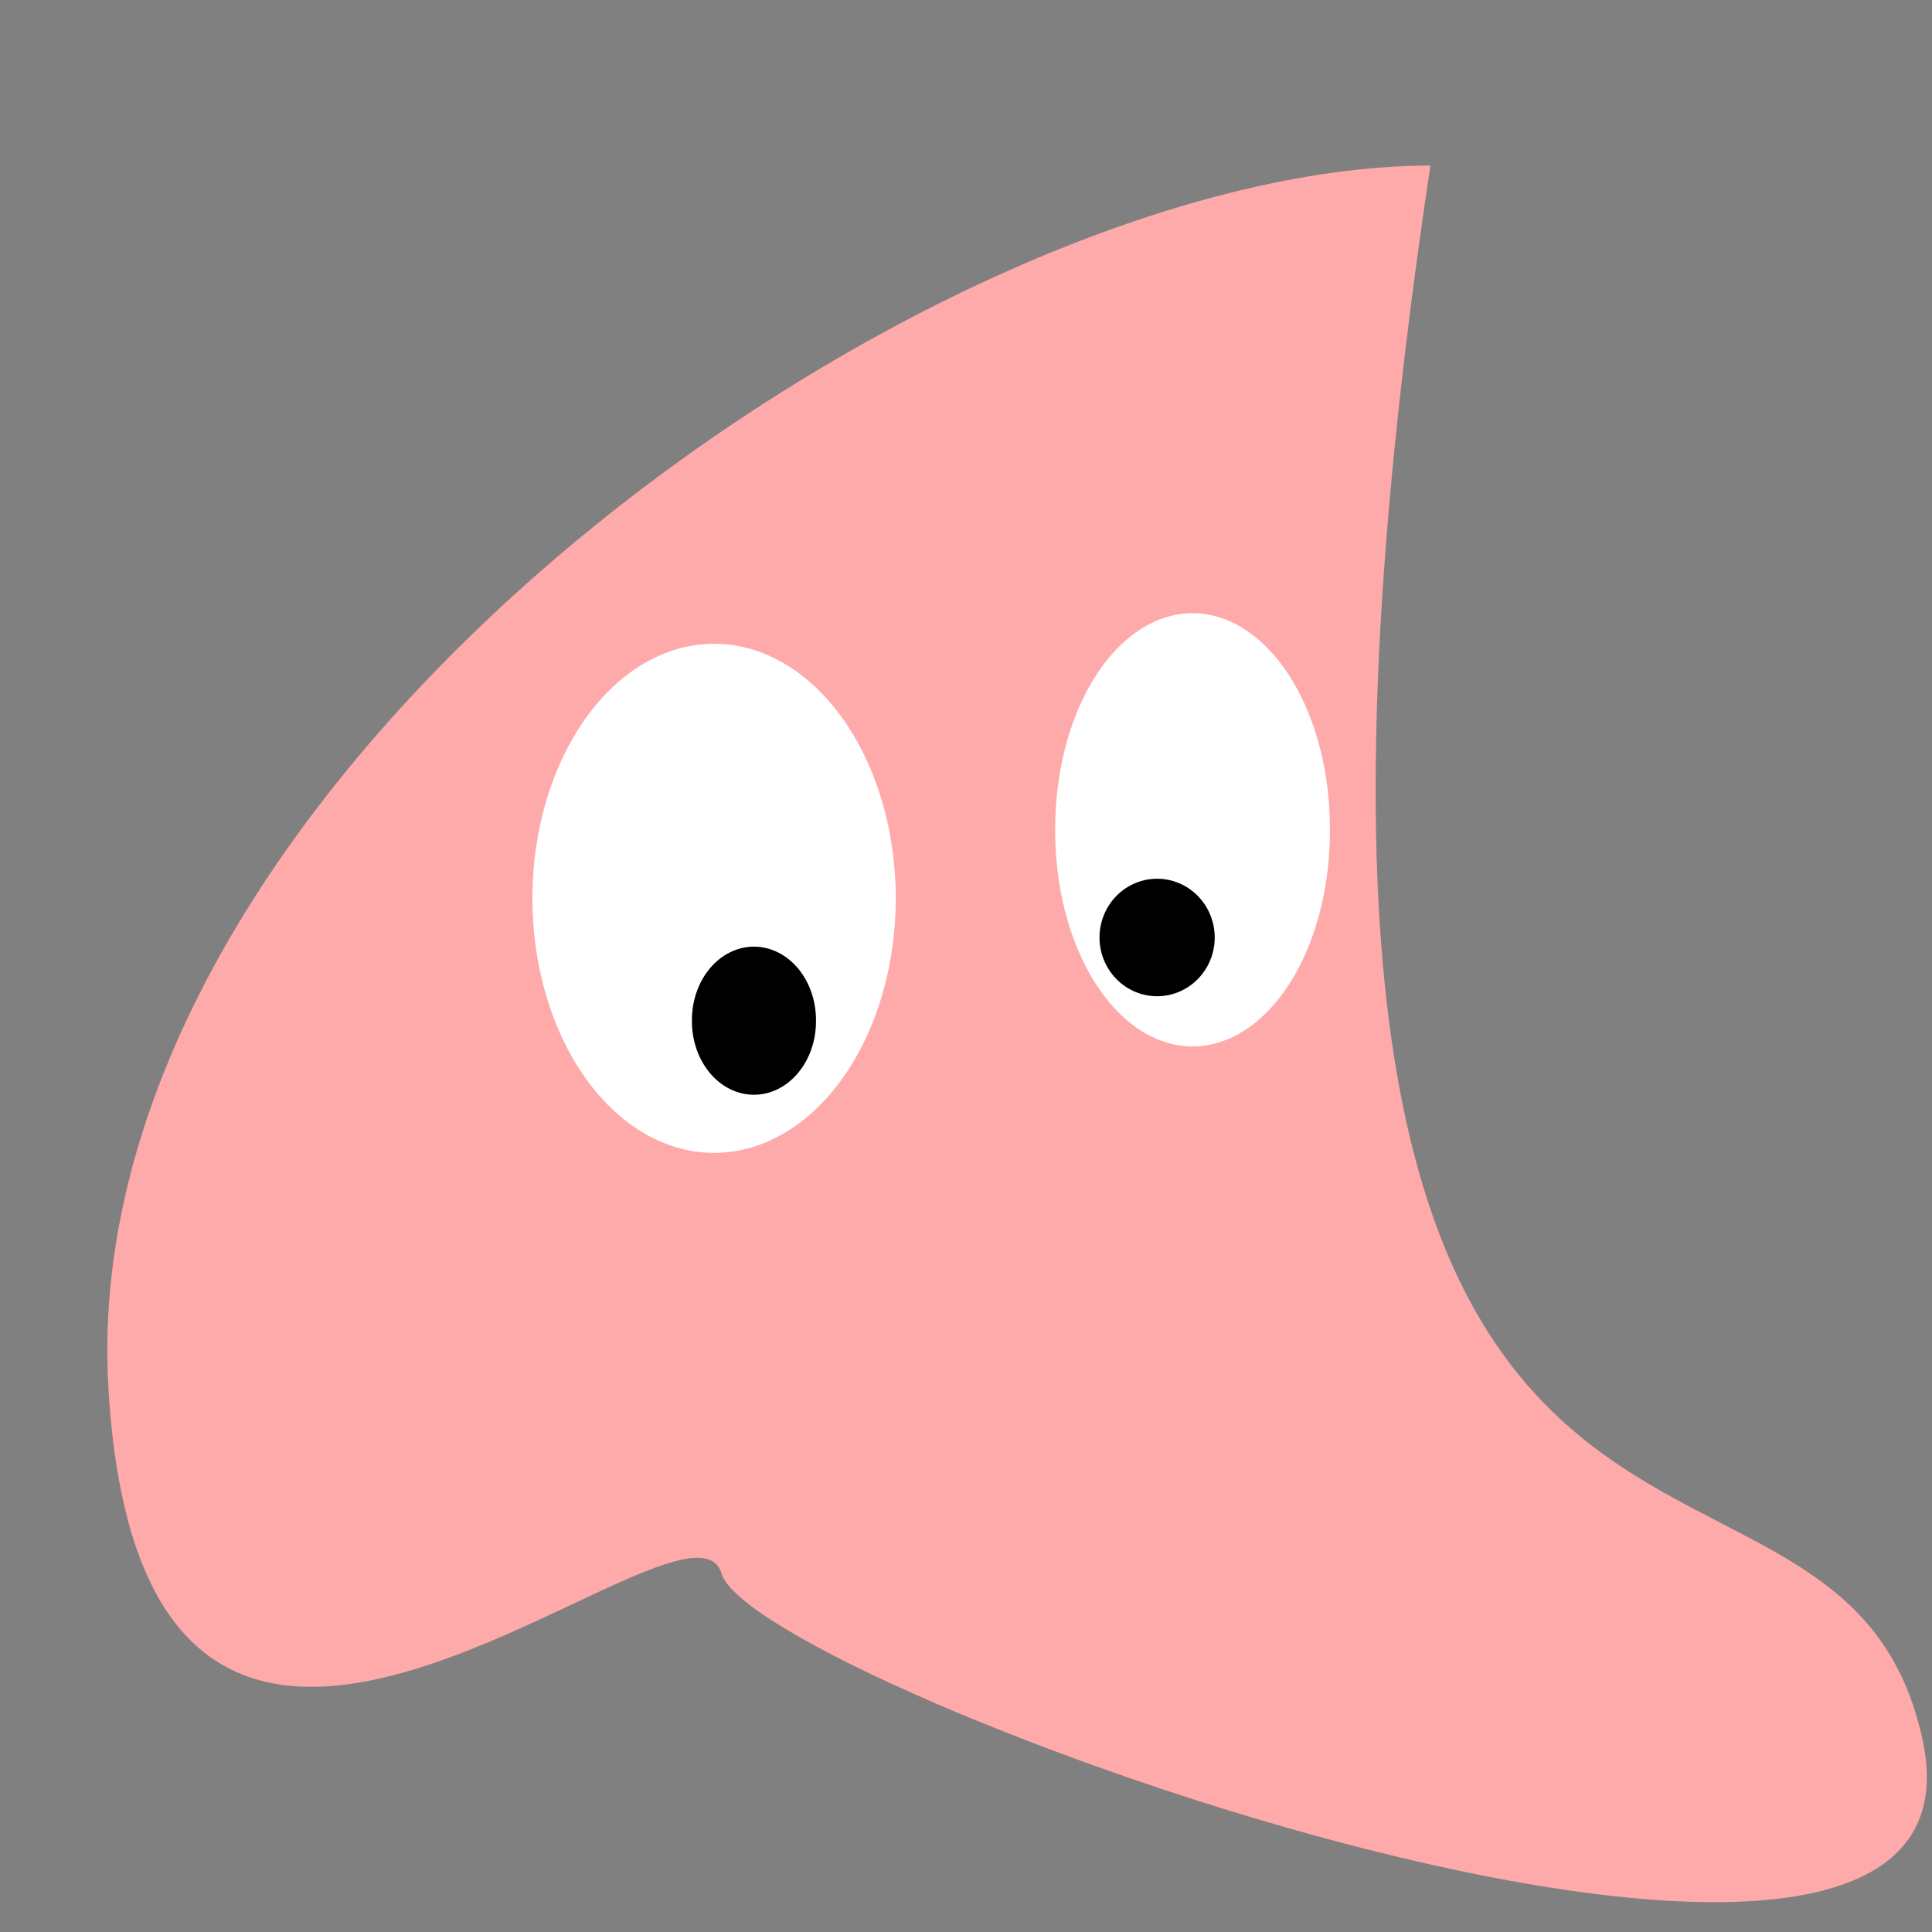
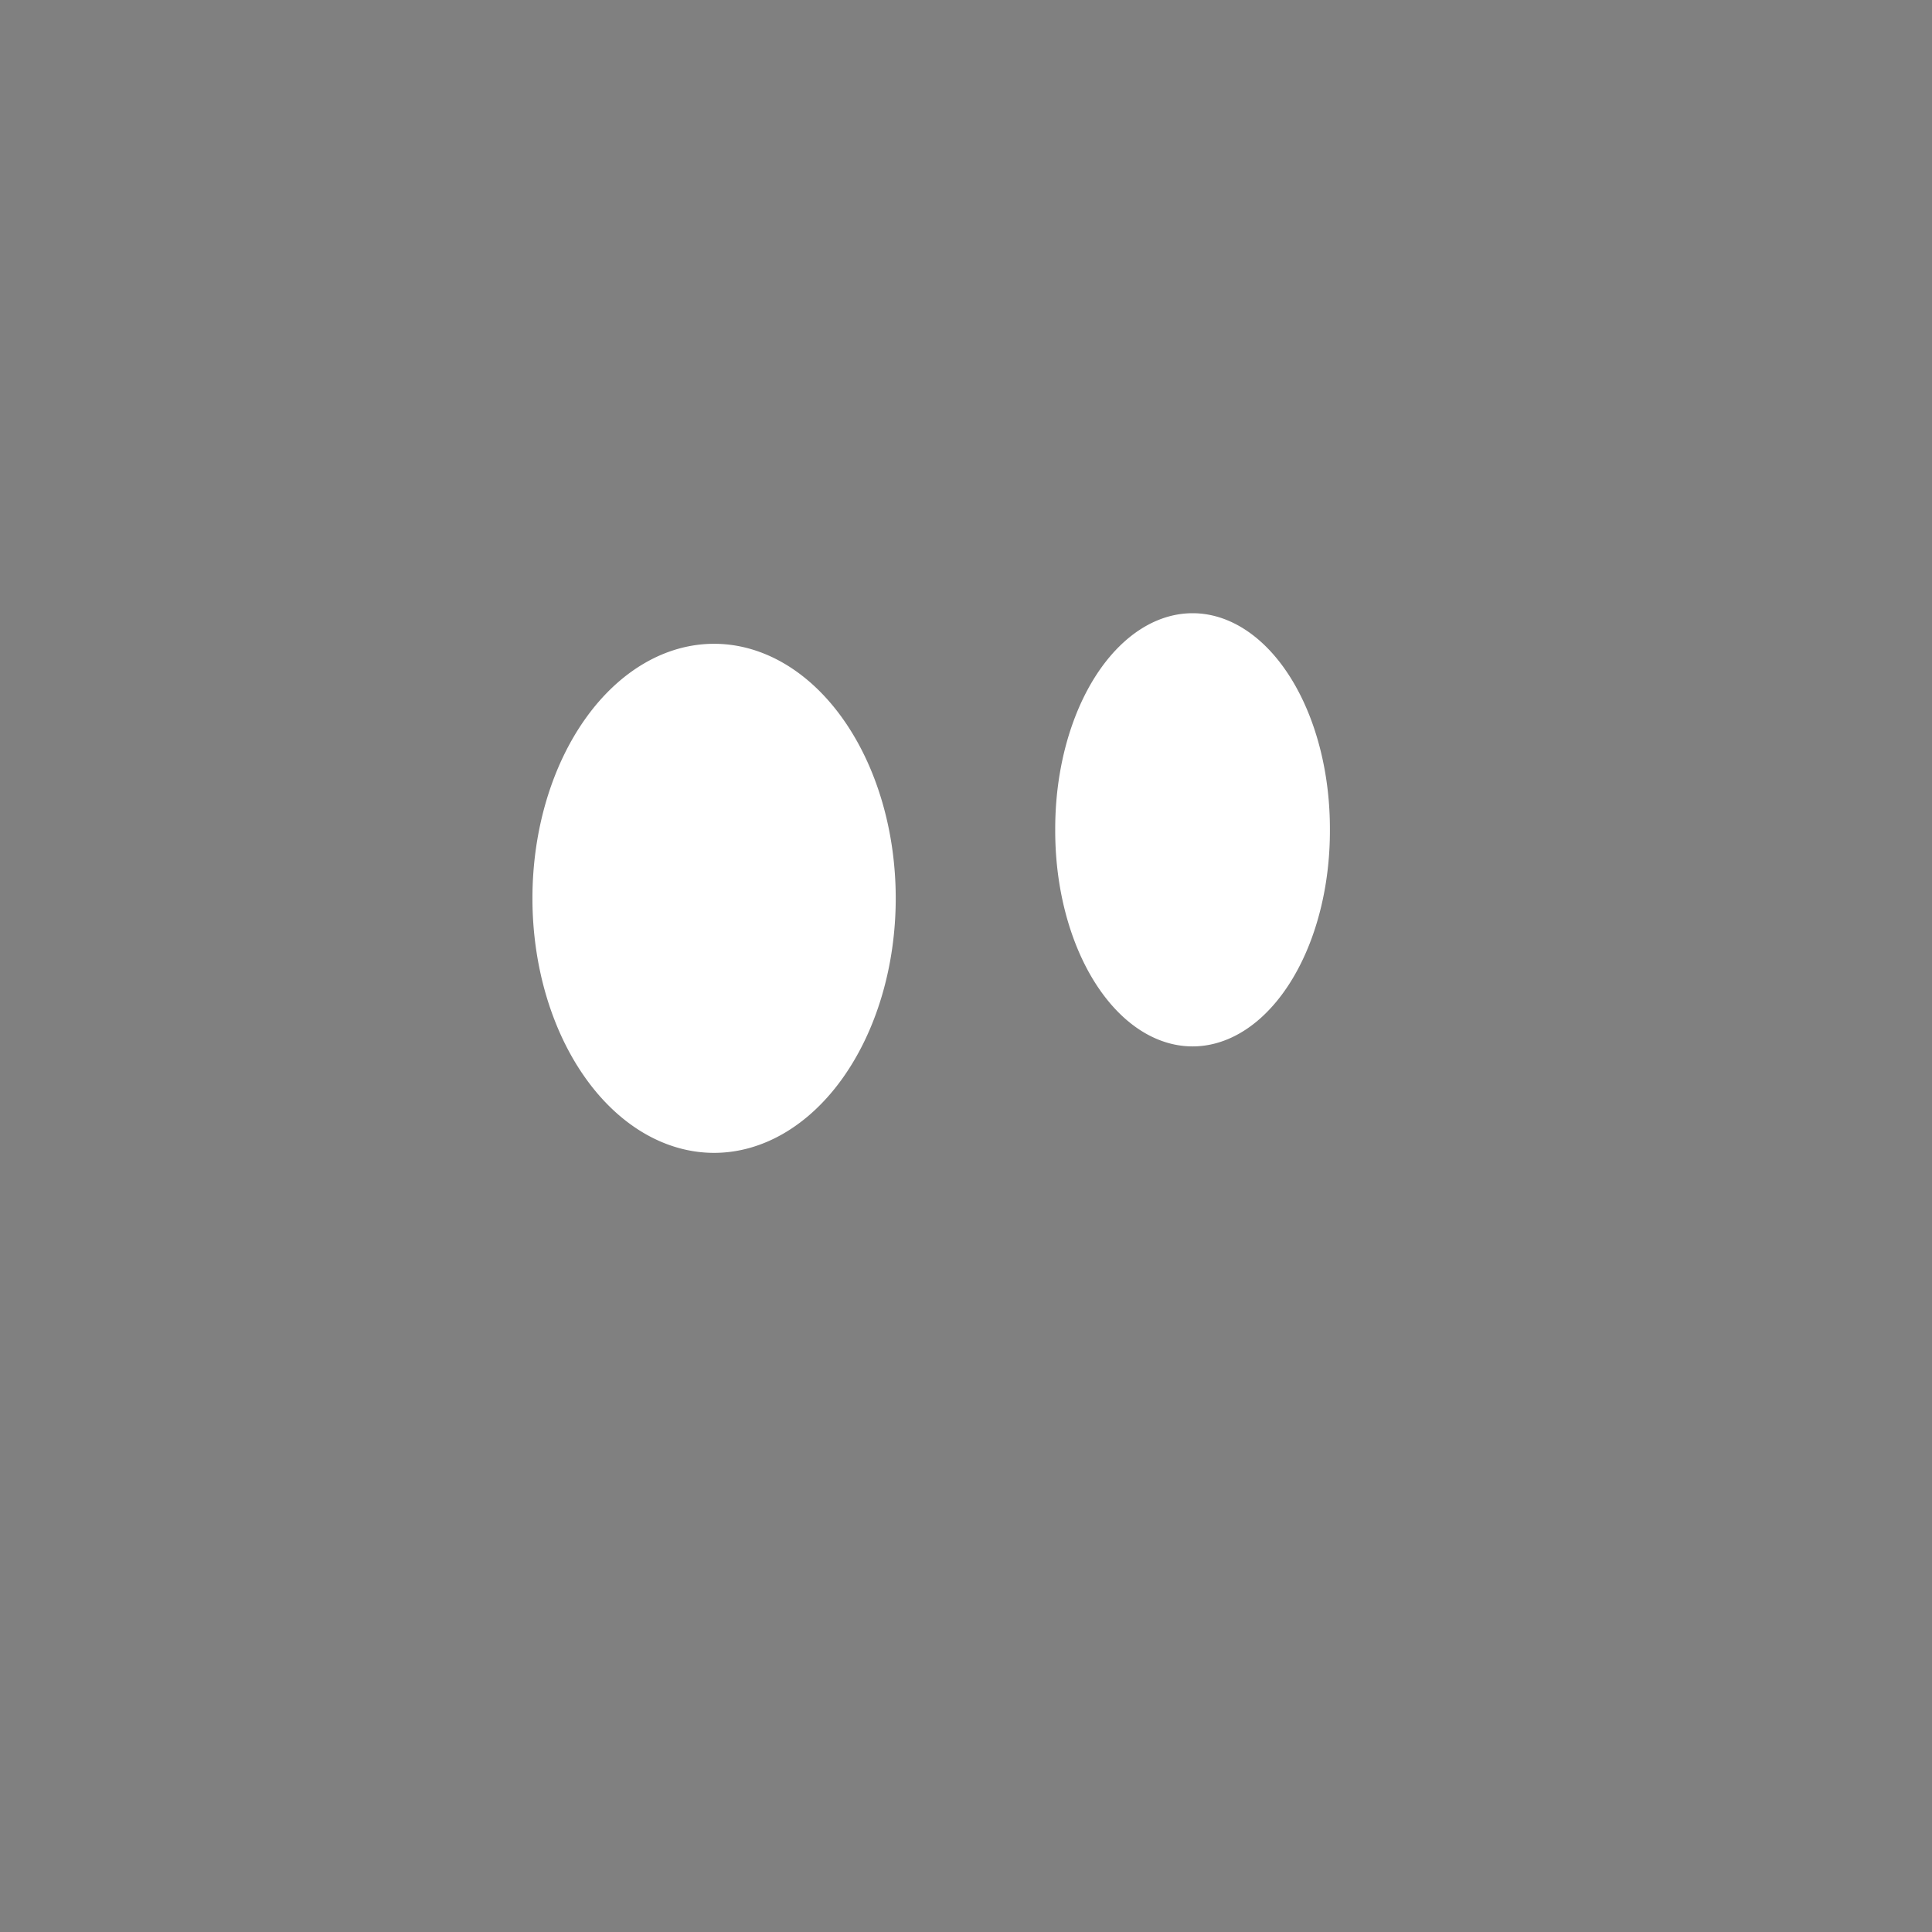
<svg xmlns="http://www.w3.org/2000/svg" width="437.5" height="437.5">
  <rect width="100%" height="100%" fill="#808080" stroke="none" />
  <title>duck</title>
  <g>
    <title>Layer 1</title>
-     <path d="m323.912,37.488c-112.755,0.156 -307.487,137.786 -299.366,276.782c8.121,138.995 131.261,16.692 138.861,42.088c7.6,25.396 292.095,128.769 271.898,37.308c-20.197,-91.46 -166.693,12.197 -111.393,-356.178l0,0z" id="path622" fill="#ffaaaa" fill-rule="evenodd" />
-     <path d="m202.837,203.426a41.133,57.638 0 1 0 -82.267,0a41.133,57.638 0 1 0 82.267,0l-41.134,0l41.134,0z" id="path595" stroke-width="1pt" fill-rule="evenodd" fill="#ffffff" />
+     <path d="m202.837,203.426a41.133,57.638 0 1 0 -82.267,0a41.133,57.638 0 1 0 82.267,0l-41.134,0z" id="path595" stroke-width="1pt" fill-rule="evenodd" fill="#ffffff" />
    <path d="m301.156,187.91a31.101,48.77 0 1 0 -62.201,0a31.101,48.77 0 1 0 62.201,0l-31.1,0l31.1,0z" id="path596" stroke-width="1pt" fill-rule="evenodd" fill="#ffffff" />
-     <path d="m184.778,231.137a14.046,16.626 0 1 0 -28.091,0a14.046,16.626 0 1 0 28.091,0l-14.046,0l14.046,0z" id="path597" stroke-width="1pt" fill-rule="evenodd" fill="#000000" />
-     <path d="m275.071,212.295a13.042,13.301 0 1 0 -26.084,0a13.042,13.301 0 1 0 26.084,0l-13.043,0l13.043,0z" id="path598" stroke-width="1pt" fill-rule="evenodd" fill="#000000" />
  </g>
</svg>